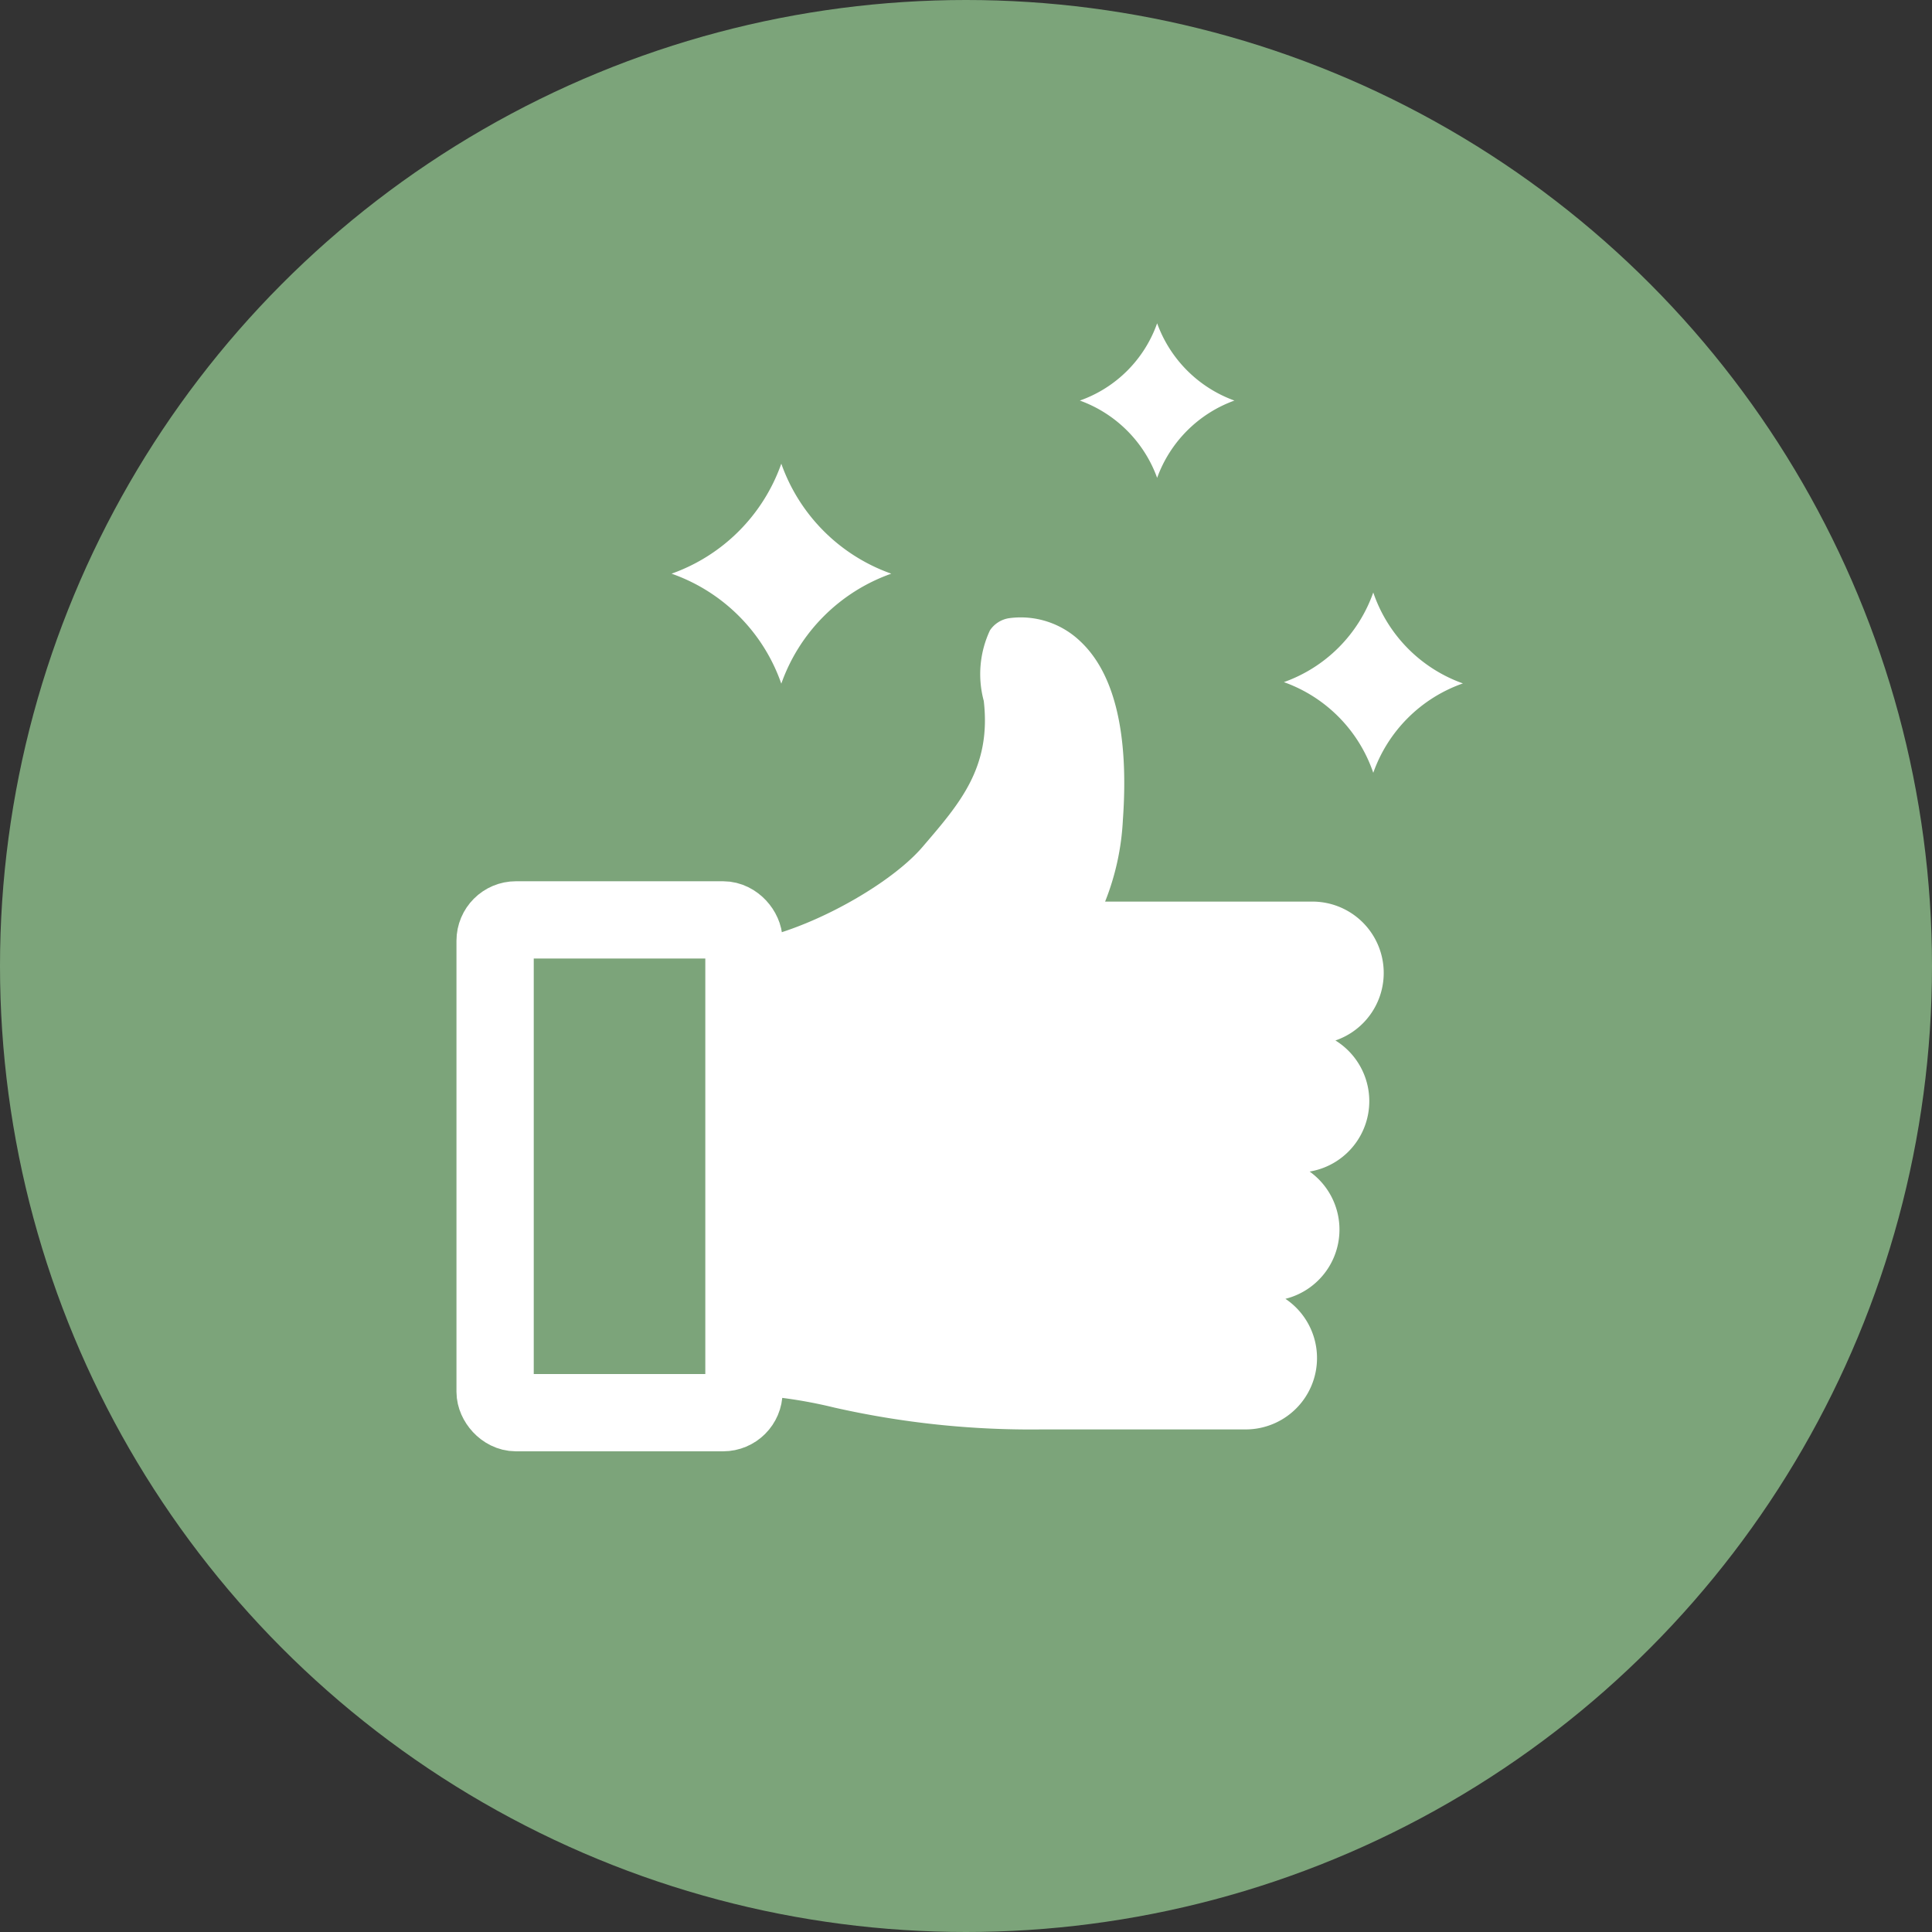
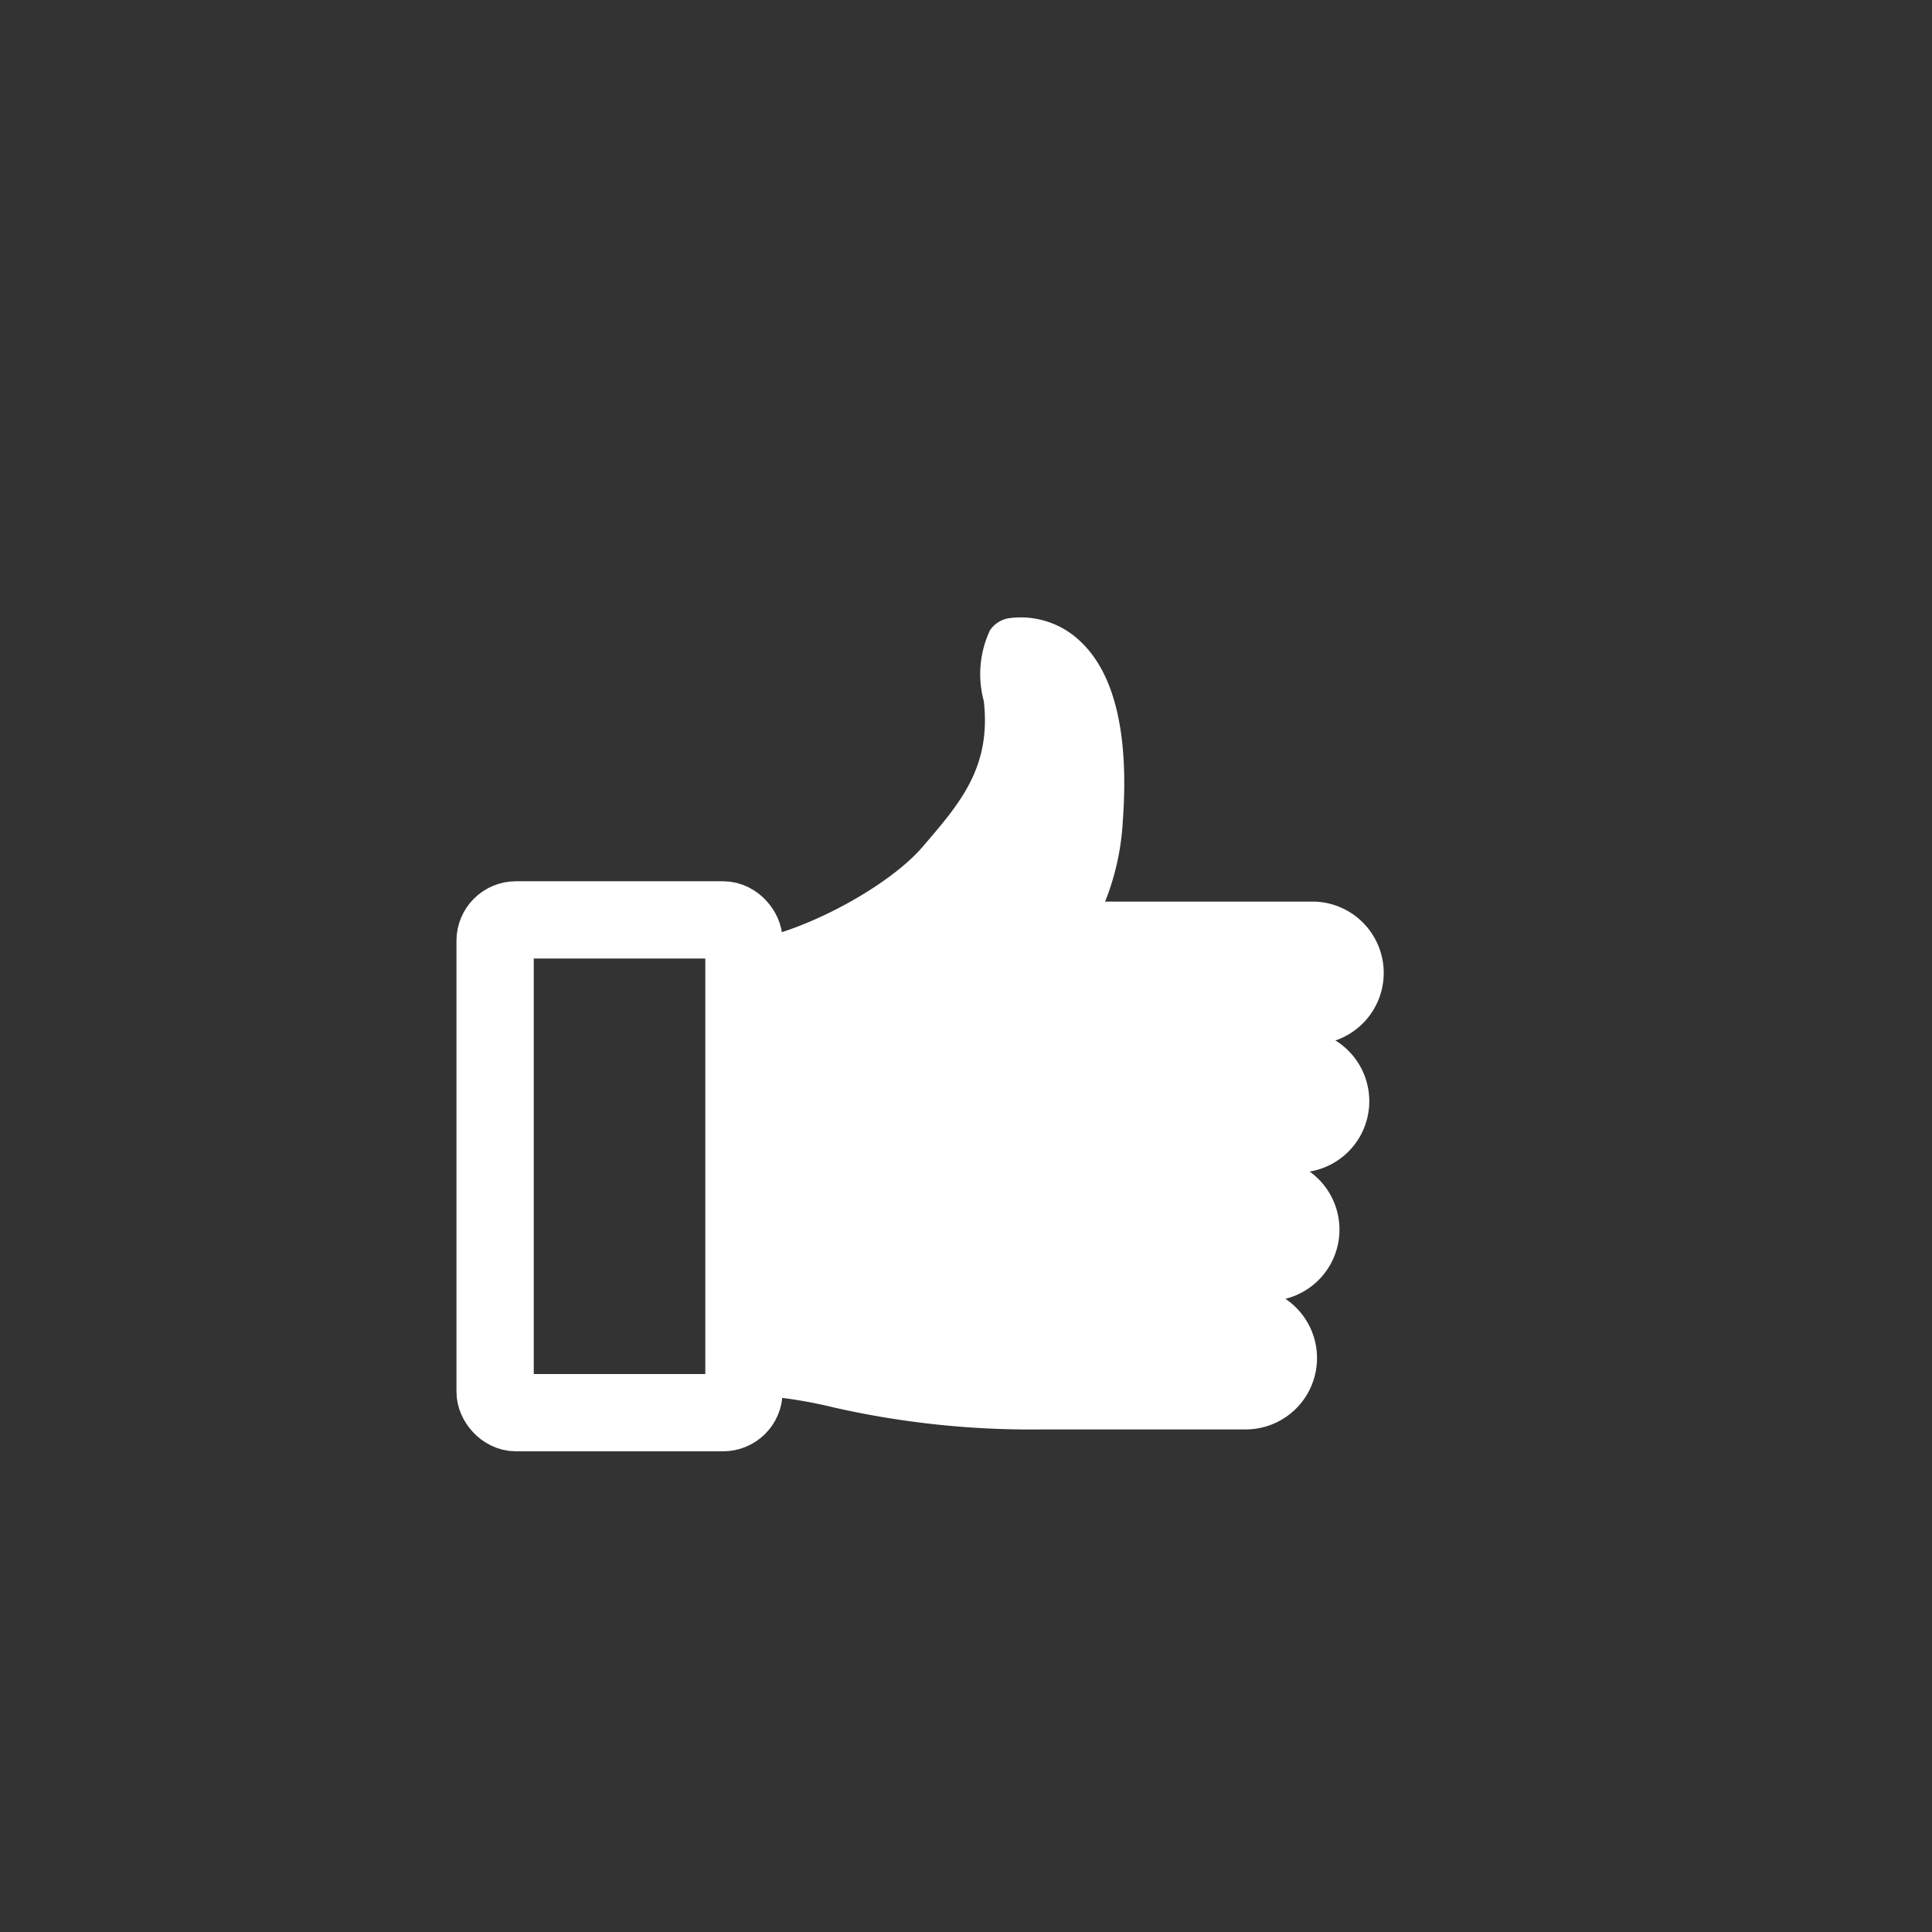
<svg xmlns="http://www.w3.org/2000/svg" viewBox="0 0 75 75">
  <rect x="0" y="0" width="75" height="75" fill="#333333" stroke="none" />
  <defs>
    <style>.cls-1{fill:#7ca47a;}.cls-2{fill:#fff;}.cls-3{fill:none;stroke:#fff;stroke-miterlimit:10;stroke-width:3px;}</style>
  </defs>
  <g id="Calque_2" data-name="Calque 2">
    <g id="Calque_1-2" data-name="Calque 1">
-       <circle class="cls-1" cx="37.5" cy="37.5" r="37.5" />
-       <path class="cls-2" d="M30.33,18a7,7,0,0,1-4.26,4.27,6.94,6.94,0,0,1,4.26,4.27,7,7,0,0,1,4.27-4.27A7,7,0,0,1,30.33,18Z" />
-       <path class="cls-2" d="M53.31,23a5.7,5.7,0,0,1-3.47,3.48A5.68,5.68,0,0,1,53.31,30a5.68,5.68,0,0,1,3.48-3.47A5.69,5.69,0,0,1,53.31,23Z" />
-       <path class="cls-2" d="M44.92,12.55a4.92,4.92,0,0,1-3,3,5,5,0,0,1,3,3,5,5,0,0,1,3-3A5,5,0,0,1,44.92,12.55Z" />
      <path class="cls-2" d="M51.9,40.37A2.77,2.77,0,0,0,51,35H42.9a9.88,9.88,0,0,0,.69-3.17c.24-3.37-.33-5.71-1.67-6.95A3.34,3.34,0,0,0,39.16,24a1.09,1.09,0,0,0-.73.47,4,4,0,0,0-.24,2.74c.3,2.6-.95,4-2.38,5.67s-5.28,3.69-7.49,3.69a.26.26,0,0,0-.22.27v17a.29.29,0,0,0,.28.28,18.28,18.28,0,0,1,4,.52,34.6,34.6,0,0,0,8.06.85h7.91a2.77,2.77,0,0,0,1.55-5.07,2.77,2.77,0,0,0,.94-4.94,2.77,2.77,0,0,0,1-5.09Z" />
      <rect class="cls-3" x="19.22" y="35.71" width="9.66" height="19.13" rx="0.81" />
    </g>
  </g>
</svg>